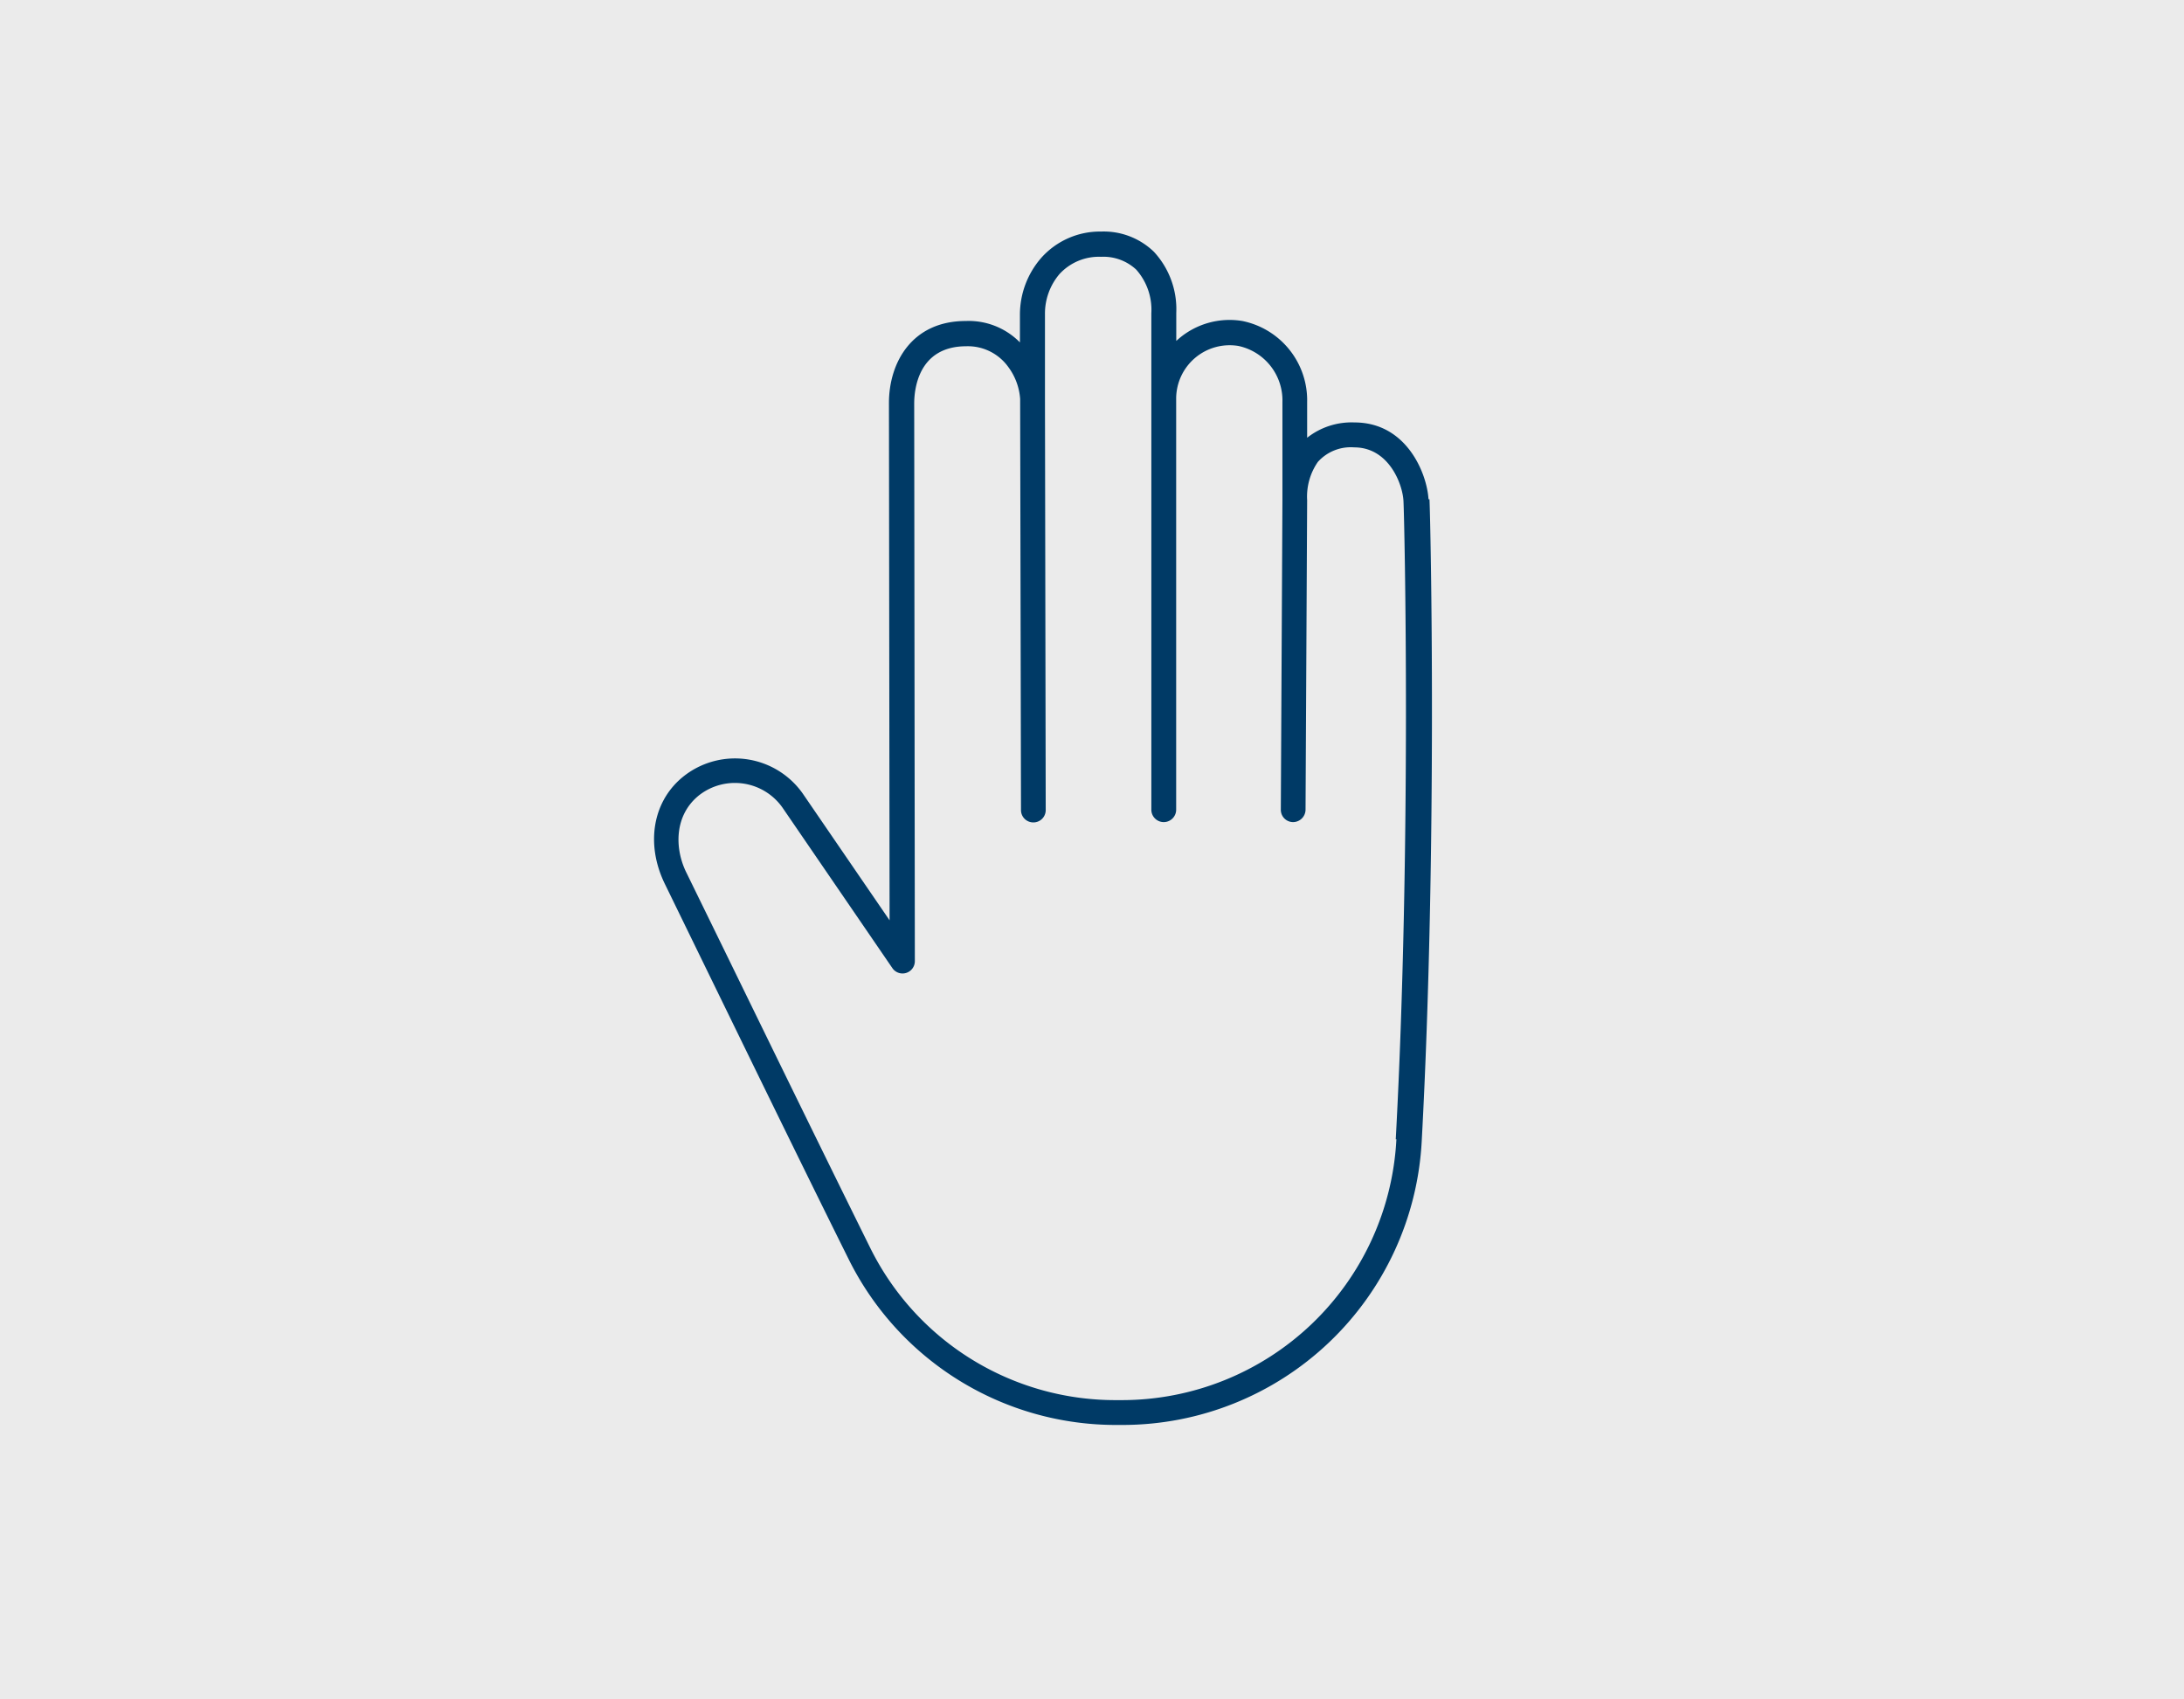
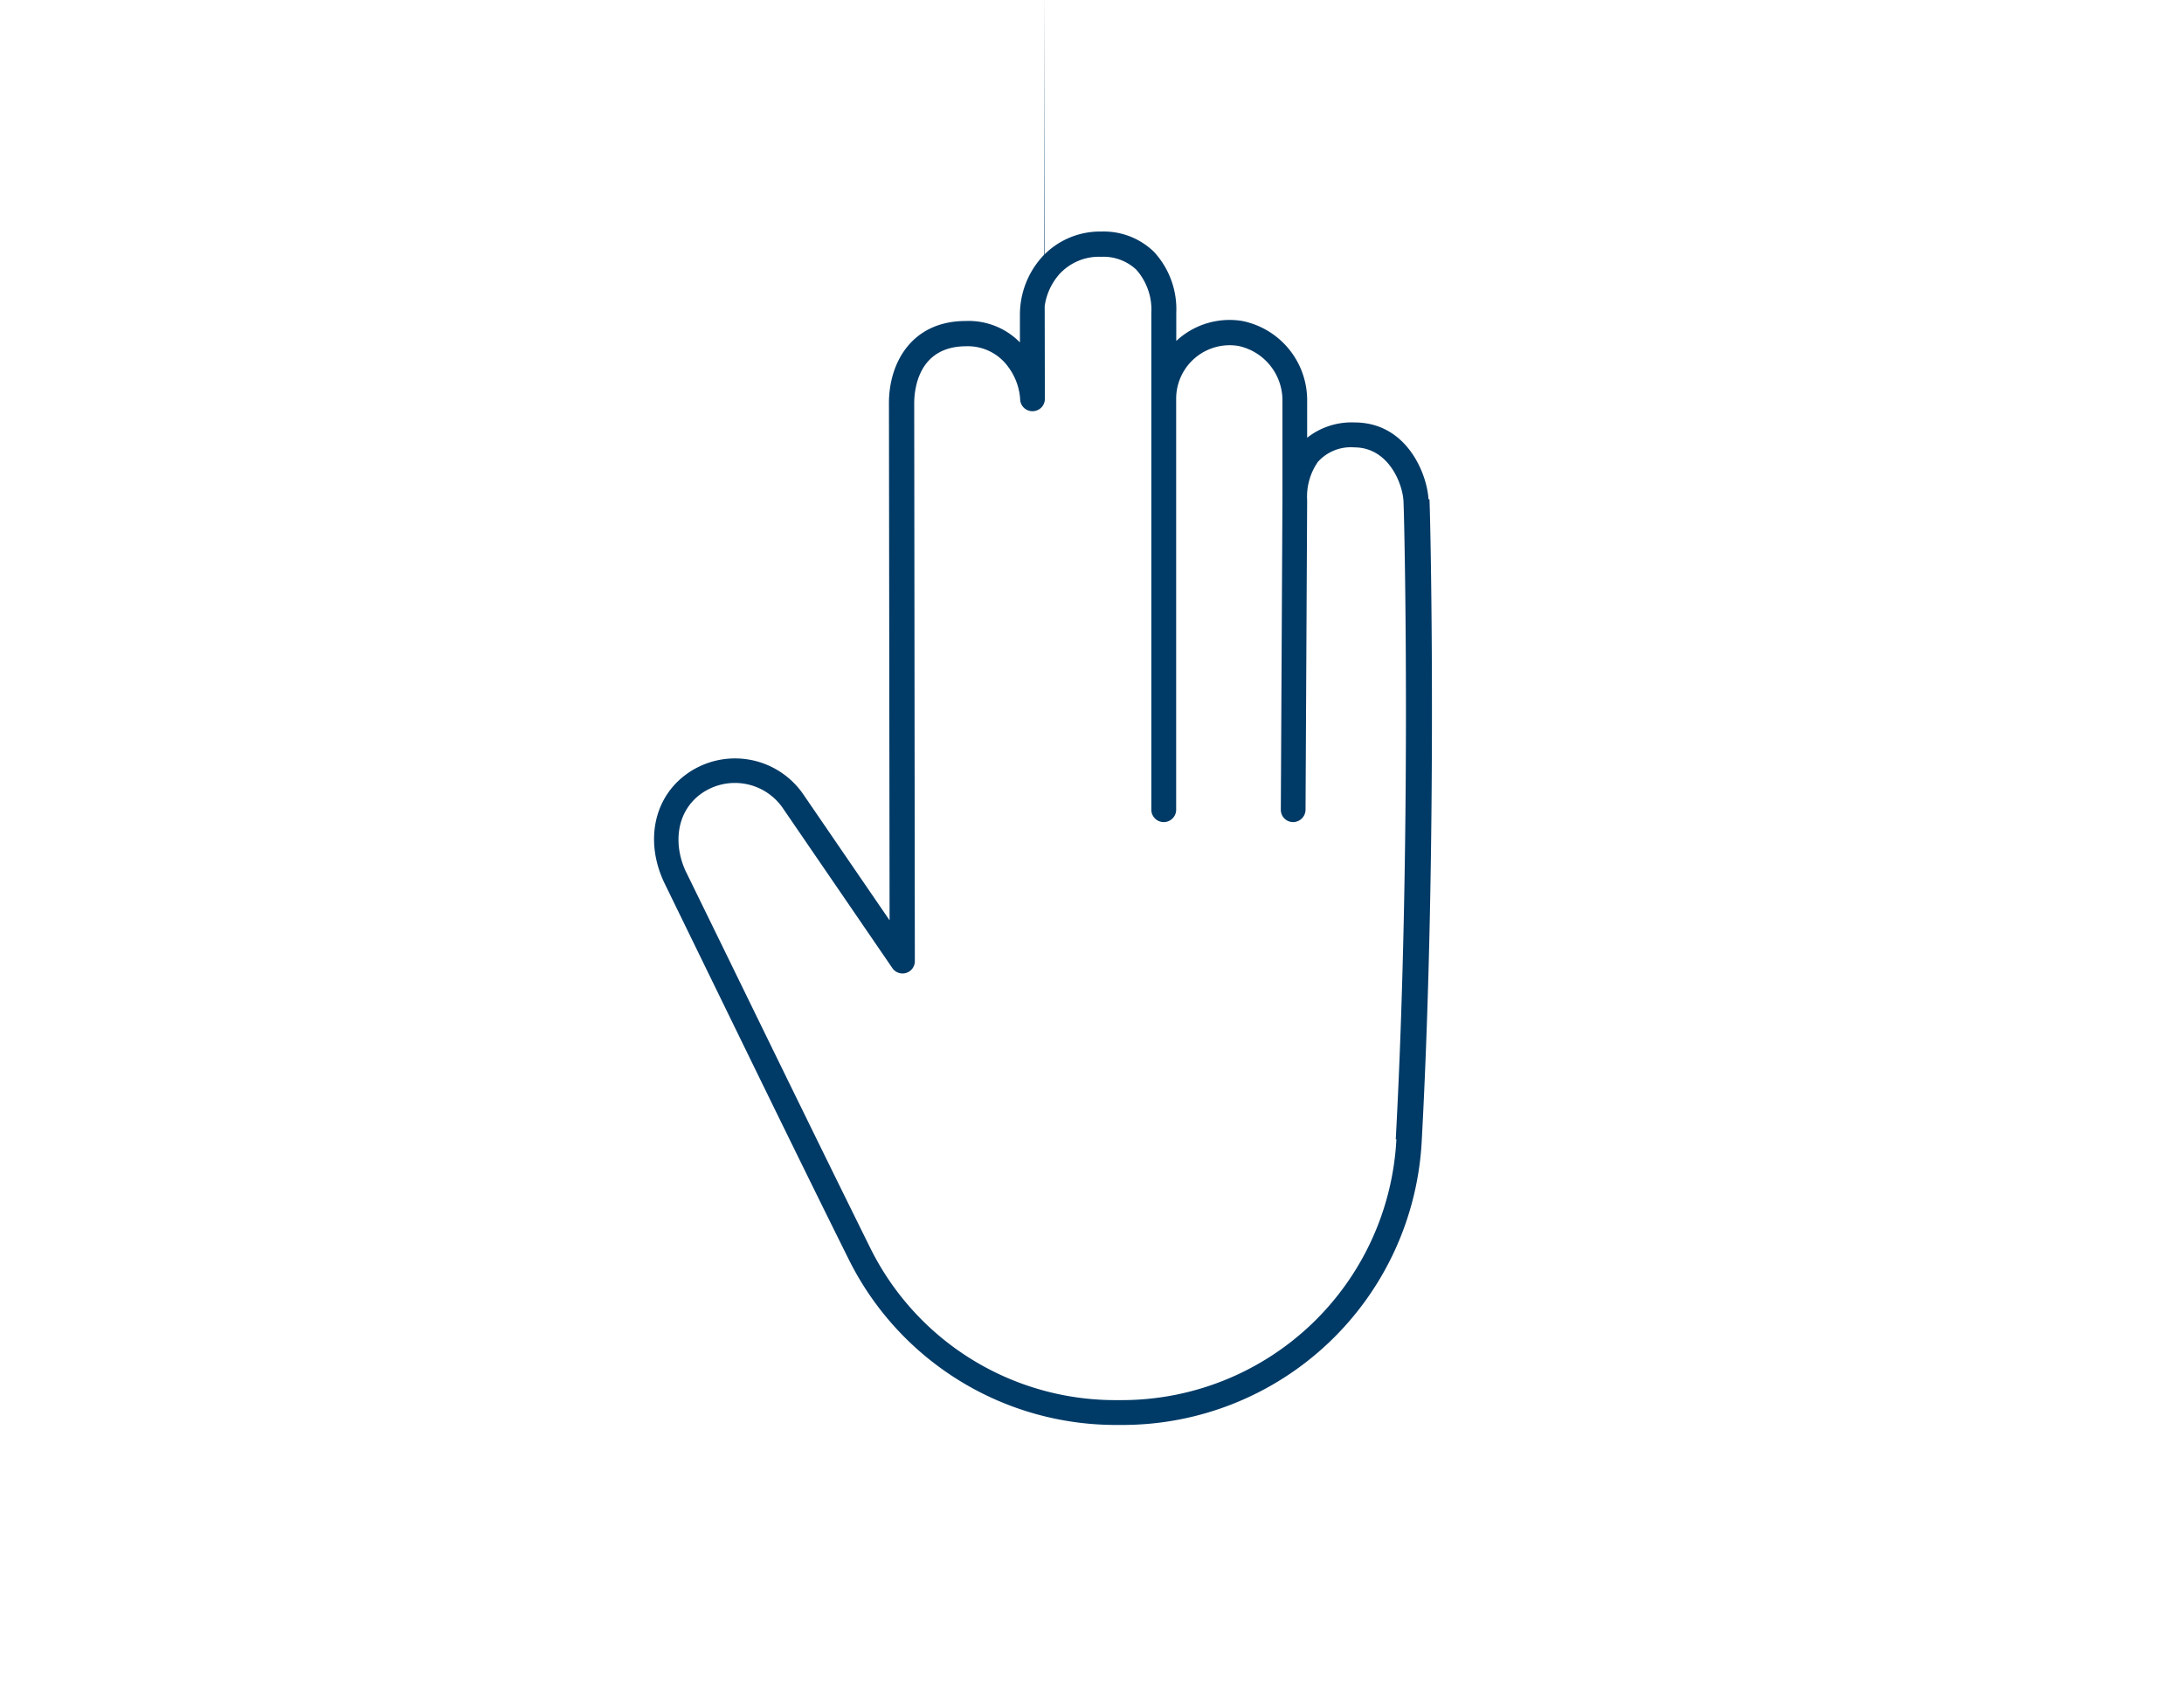
<svg xmlns="http://www.w3.org/2000/svg" id="Layer_1" data-name="Layer 1" viewBox="0 0 204.09 158.79">
  <defs>
    <style>.cls-1{fill:#ebebeb;}.cls-2{fill:#003a66;}</style>
  </defs>
-   <rect class="cls-1" width="204.09" height="158.79" />
-   <path class="cls-2" d="M130.49,106.47a25.7,25.7,0,0,1-25.61,24.38h-.5A25.55,25.55,0,0,1,81.31,116.6C76.73,107.35,71.2,96,67.49,88.4l-3.32-6.79C63,79.3,63,76.14,65.37,74.29a5.44,5.44,0,0,1,7.74,1.17l10.27,15a1.15,1.15,0,0,0,2.11-.65l-.06-52.1c0-1.25.34-5.34,4.85-5.35h0a4.65,4.65,0,0,1,3.93,1.92,5.68,5.68,0,0,1,1.12,3l.08,38.43a1.15,1.15,0,0,0,1.16,1.15h0a1.15,1.15,0,0,0,1.15-1.16l-.07-38.42V29.36A5.7,5.7,0,0,1,99,25.62,5,5,0,0,1,102.89,24a4.49,4.49,0,0,1,3.29,1.2,5.65,5.65,0,0,1,1.41,4.08V75.67a1.16,1.16,0,1,0,2.32,0V37.23h0a5,5,0,0,1,5.81-4.9,5.2,5.2,0,0,1,4.12,5.24l0,9.17-.15,28.93a1.15,1.15,0,0,0,1.15,1.16h0A1.17,1.17,0,0,0,122,75.68l.15-28.93h0a5.69,5.69,0,0,1,1-3.58,4.13,4.13,0,0,1,3.4-1.36h0c3.23,0,4.52,3.43,4.6,5,.1,1.73.76,32.35-.72,59.67Zm3-59.81c-.13-2.34-2-7.18-6.92-7.18h0a6.7,6.7,0,0,0-4.42,1.43V37.57A7.56,7.56,0,0,0,116.1,30a7.3,7.3,0,0,0-5.93,1.64l-.25.22V29.24a7.89,7.89,0,0,0-2.09-5.71,6.74,6.74,0,0,0-4.93-1.89,7.35,7.35,0,0,0-5.59,2.45,8.08,8.08,0,0,0-2,5.28V32a6.71,6.71,0,0,0-5.07-2c-5,0-7.17,3.86-7.17,7.67l.06,48.34L75,74.14A7.74,7.74,0,0,0,64,72.46c-3,2.29-3.72,6.38-1.86,10.17l3.31,6.79c3.71,7.6,9.25,19,13.83,28.21a27.87,27.87,0,0,0,25.15,15.54h.5a28,28,0,0,0,27.93-26.58c1.48-27.41.82-58.18.72-59.93Z" />
+   <path class="cls-2" d="M130.49,106.47a25.7,25.7,0,0,1-25.61,24.38h-.5A25.55,25.55,0,0,1,81.31,116.6C76.73,107.35,71.2,96,67.49,88.4l-3.32-6.79C63,79.3,63,76.14,65.37,74.29a5.44,5.44,0,0,1,7.74,1.17l10.27,15a1.15,1.15,0,0,0,2.11-.65l-.06-52.1c0-1.25.34-5.34,4.85-5.35h0a4.65,4.65,0,0,1,3.93,1.92,5.68,5.68,0,0,1,1.12,3a1.15,1.15,0,0,0,1.16,1.15h0a1.15,1.15,0,0,0,1.15-1.16l-.07-38.42V29.36A5.7,5.7,0,0,1,99,25.62,5,5,0,0,1,102.89,24a4.49,4.49,0,0,1,3.29,1.2,5.65,5.65,0,0,1,1.41,4.08V75.67a1.16,1.16,0,1,0,2.32,0V37.23h0a5,5,0,0,1,5.81-4.9,5.2,5.2,0,0,1,4.12,5.24l0,9.17-.15,28.93a1.15,1.15,0,0,0,1.15,1.16h0A1.17,1.17,0,0,0,122,75.68l.15-28.93h0a5.69,5.69,0,0,1,1-3.58,4.13,4.13,0,0,1,3.4-1.36h0c3.23,0,4.52,3.43,4.6,5,.1,1.73.76,32.35-.72,59.67Zm3-59.81c-.13-2.34-2-7.18-6.92-7.18h0a6.7,6.7,0,0,0-4.42,1.43V37.57A7.56,7.56,0,0,0,116.1,30a7.3,7.3,0,0,0-5.93,1.64l-.25.22V29.24a7.89,7.89,0,0,0-2.09-5.71,6.74,6.74,0,0,0-4.93-1.89,7.35,7.35,0,0,0-5.59,2.45,8.08,8.08,0,0,0-2,5.28V32a6.71,6.71,0,0,0-5.07-2c-5,0-7.17,3.86-7.17,7.67l.06,48.34L75,74.14A7.74,7.74,0,0,0,64,72.46c-3,2.29-3.72,6.38-1.86,10.17l3.31,6.79c3.71,7.6,9.25,19,13.83,28.21a27.87,27.87,0,0,0,25.15,15.54h.5a28,28,0,0,0,27.93-26.58c1.48-27.41.82-58.18.72-59.93Z" />
</svg>